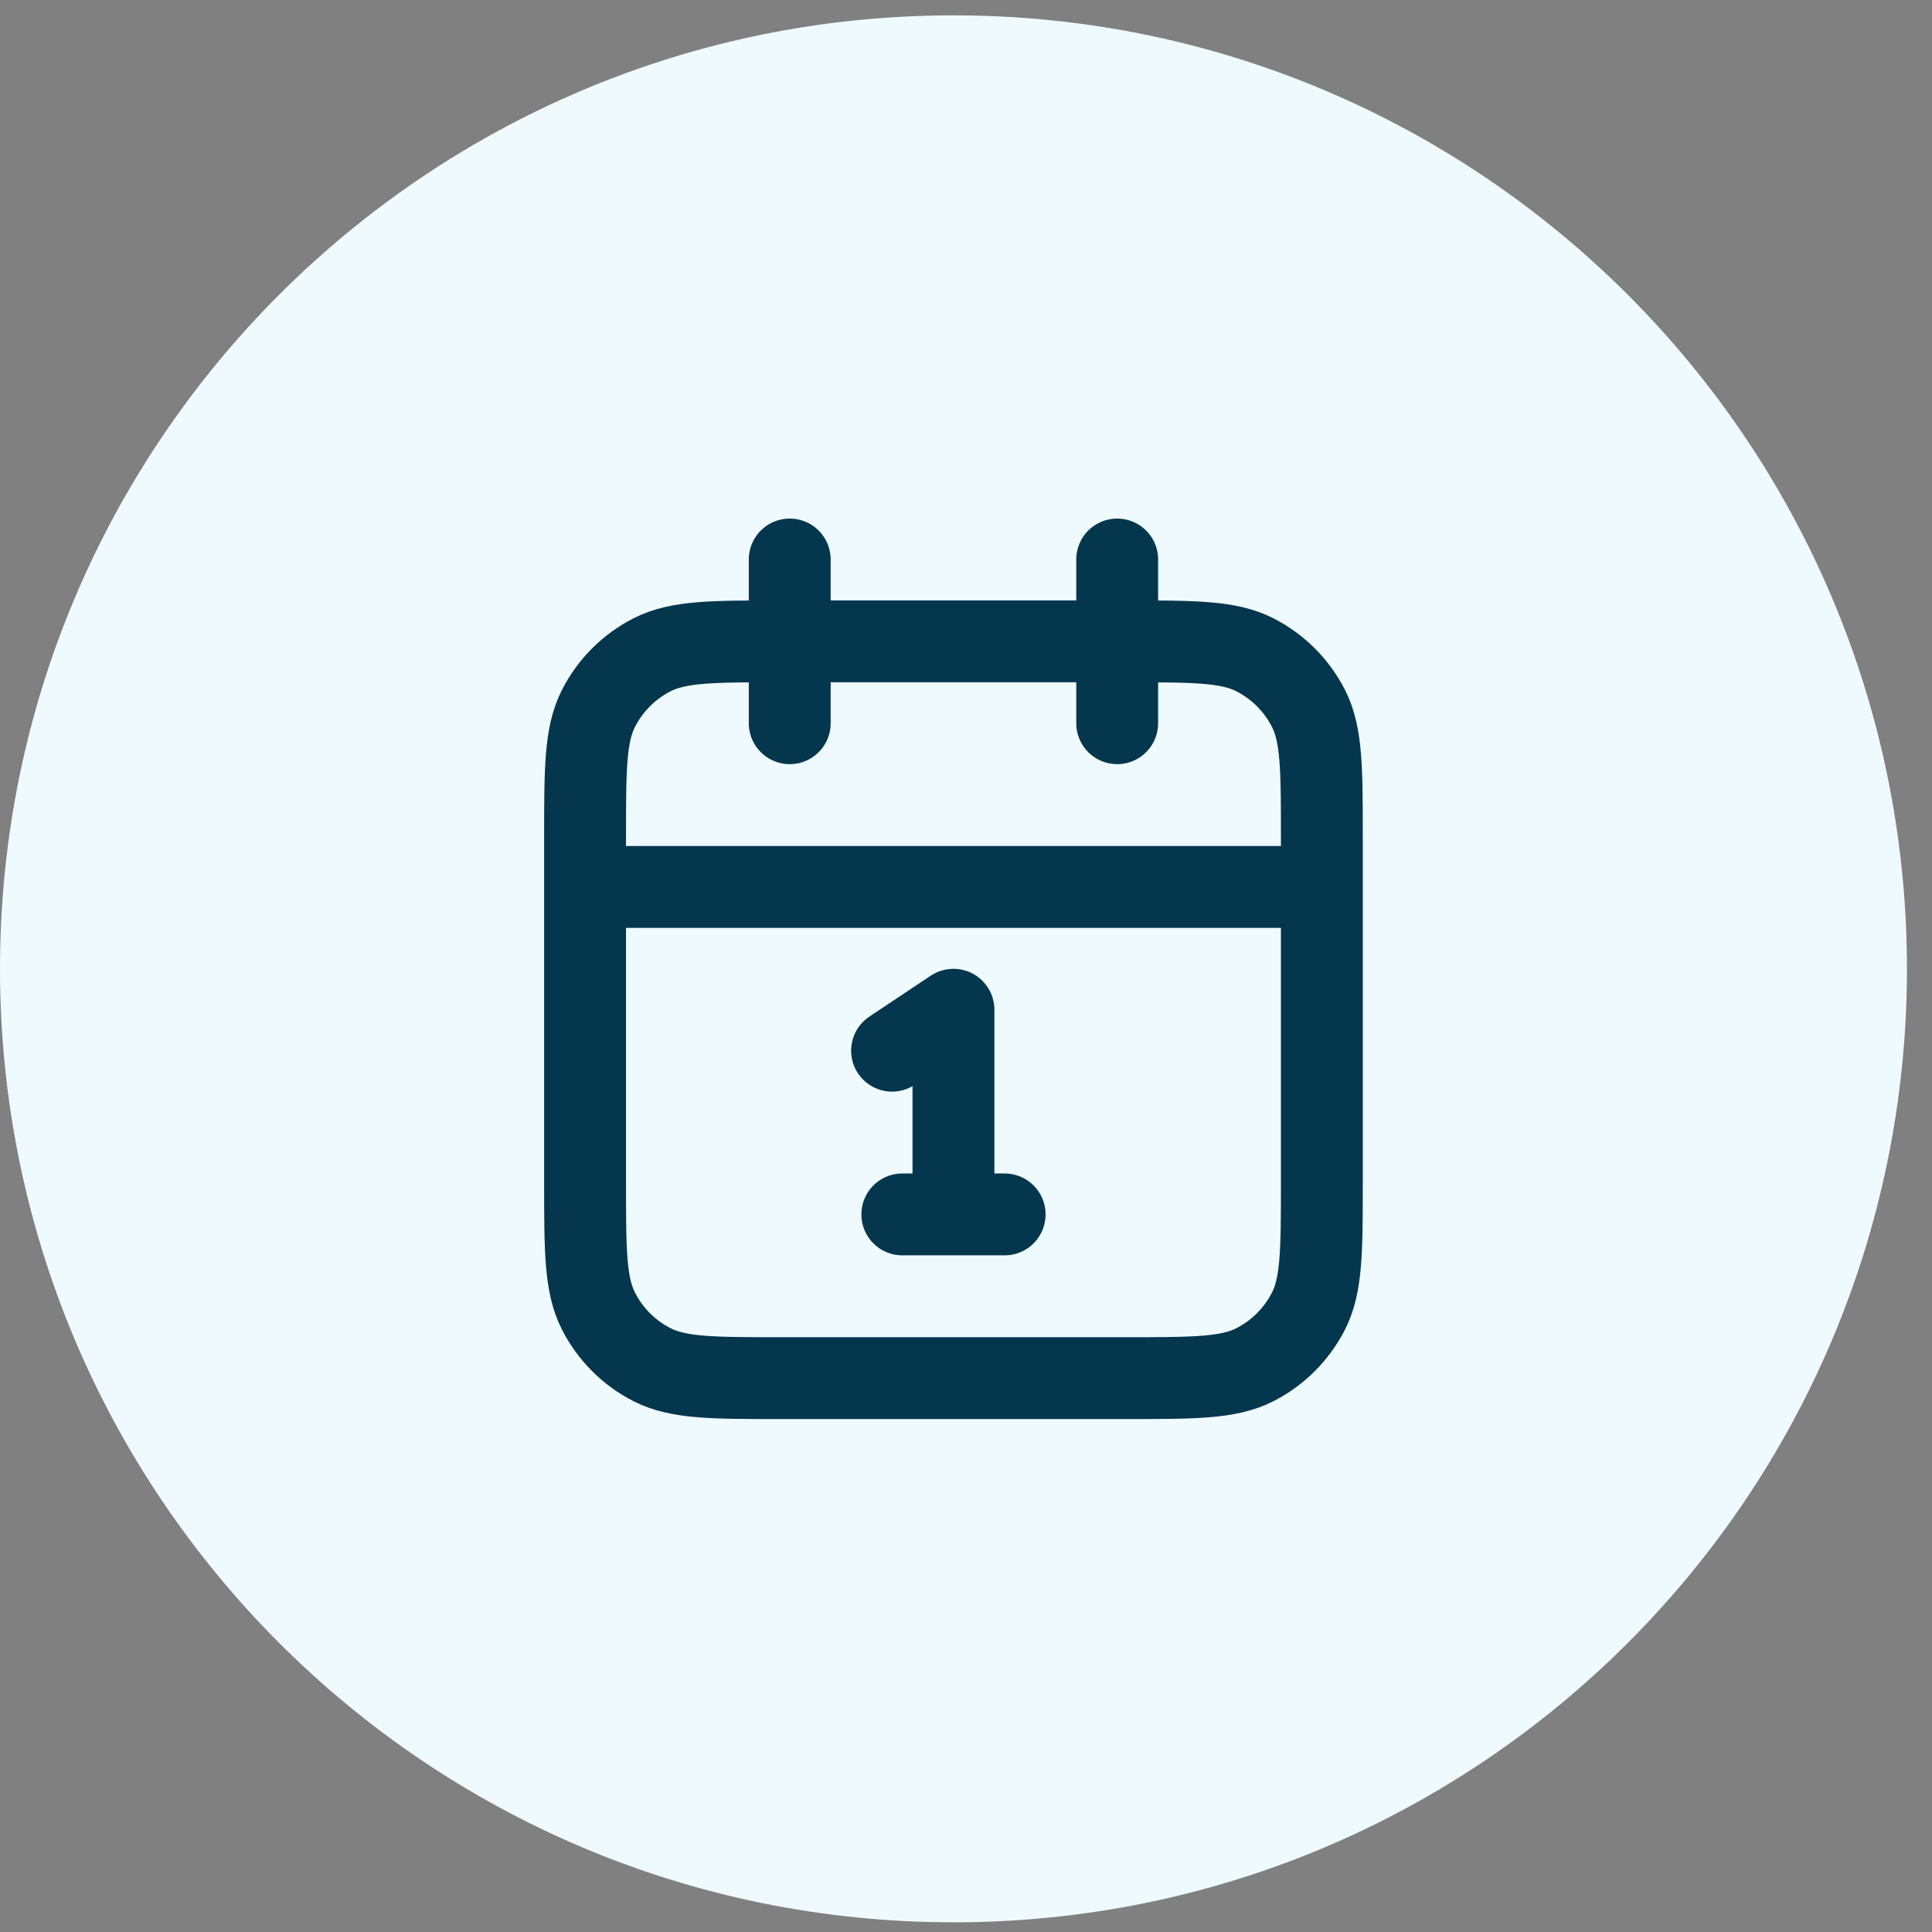
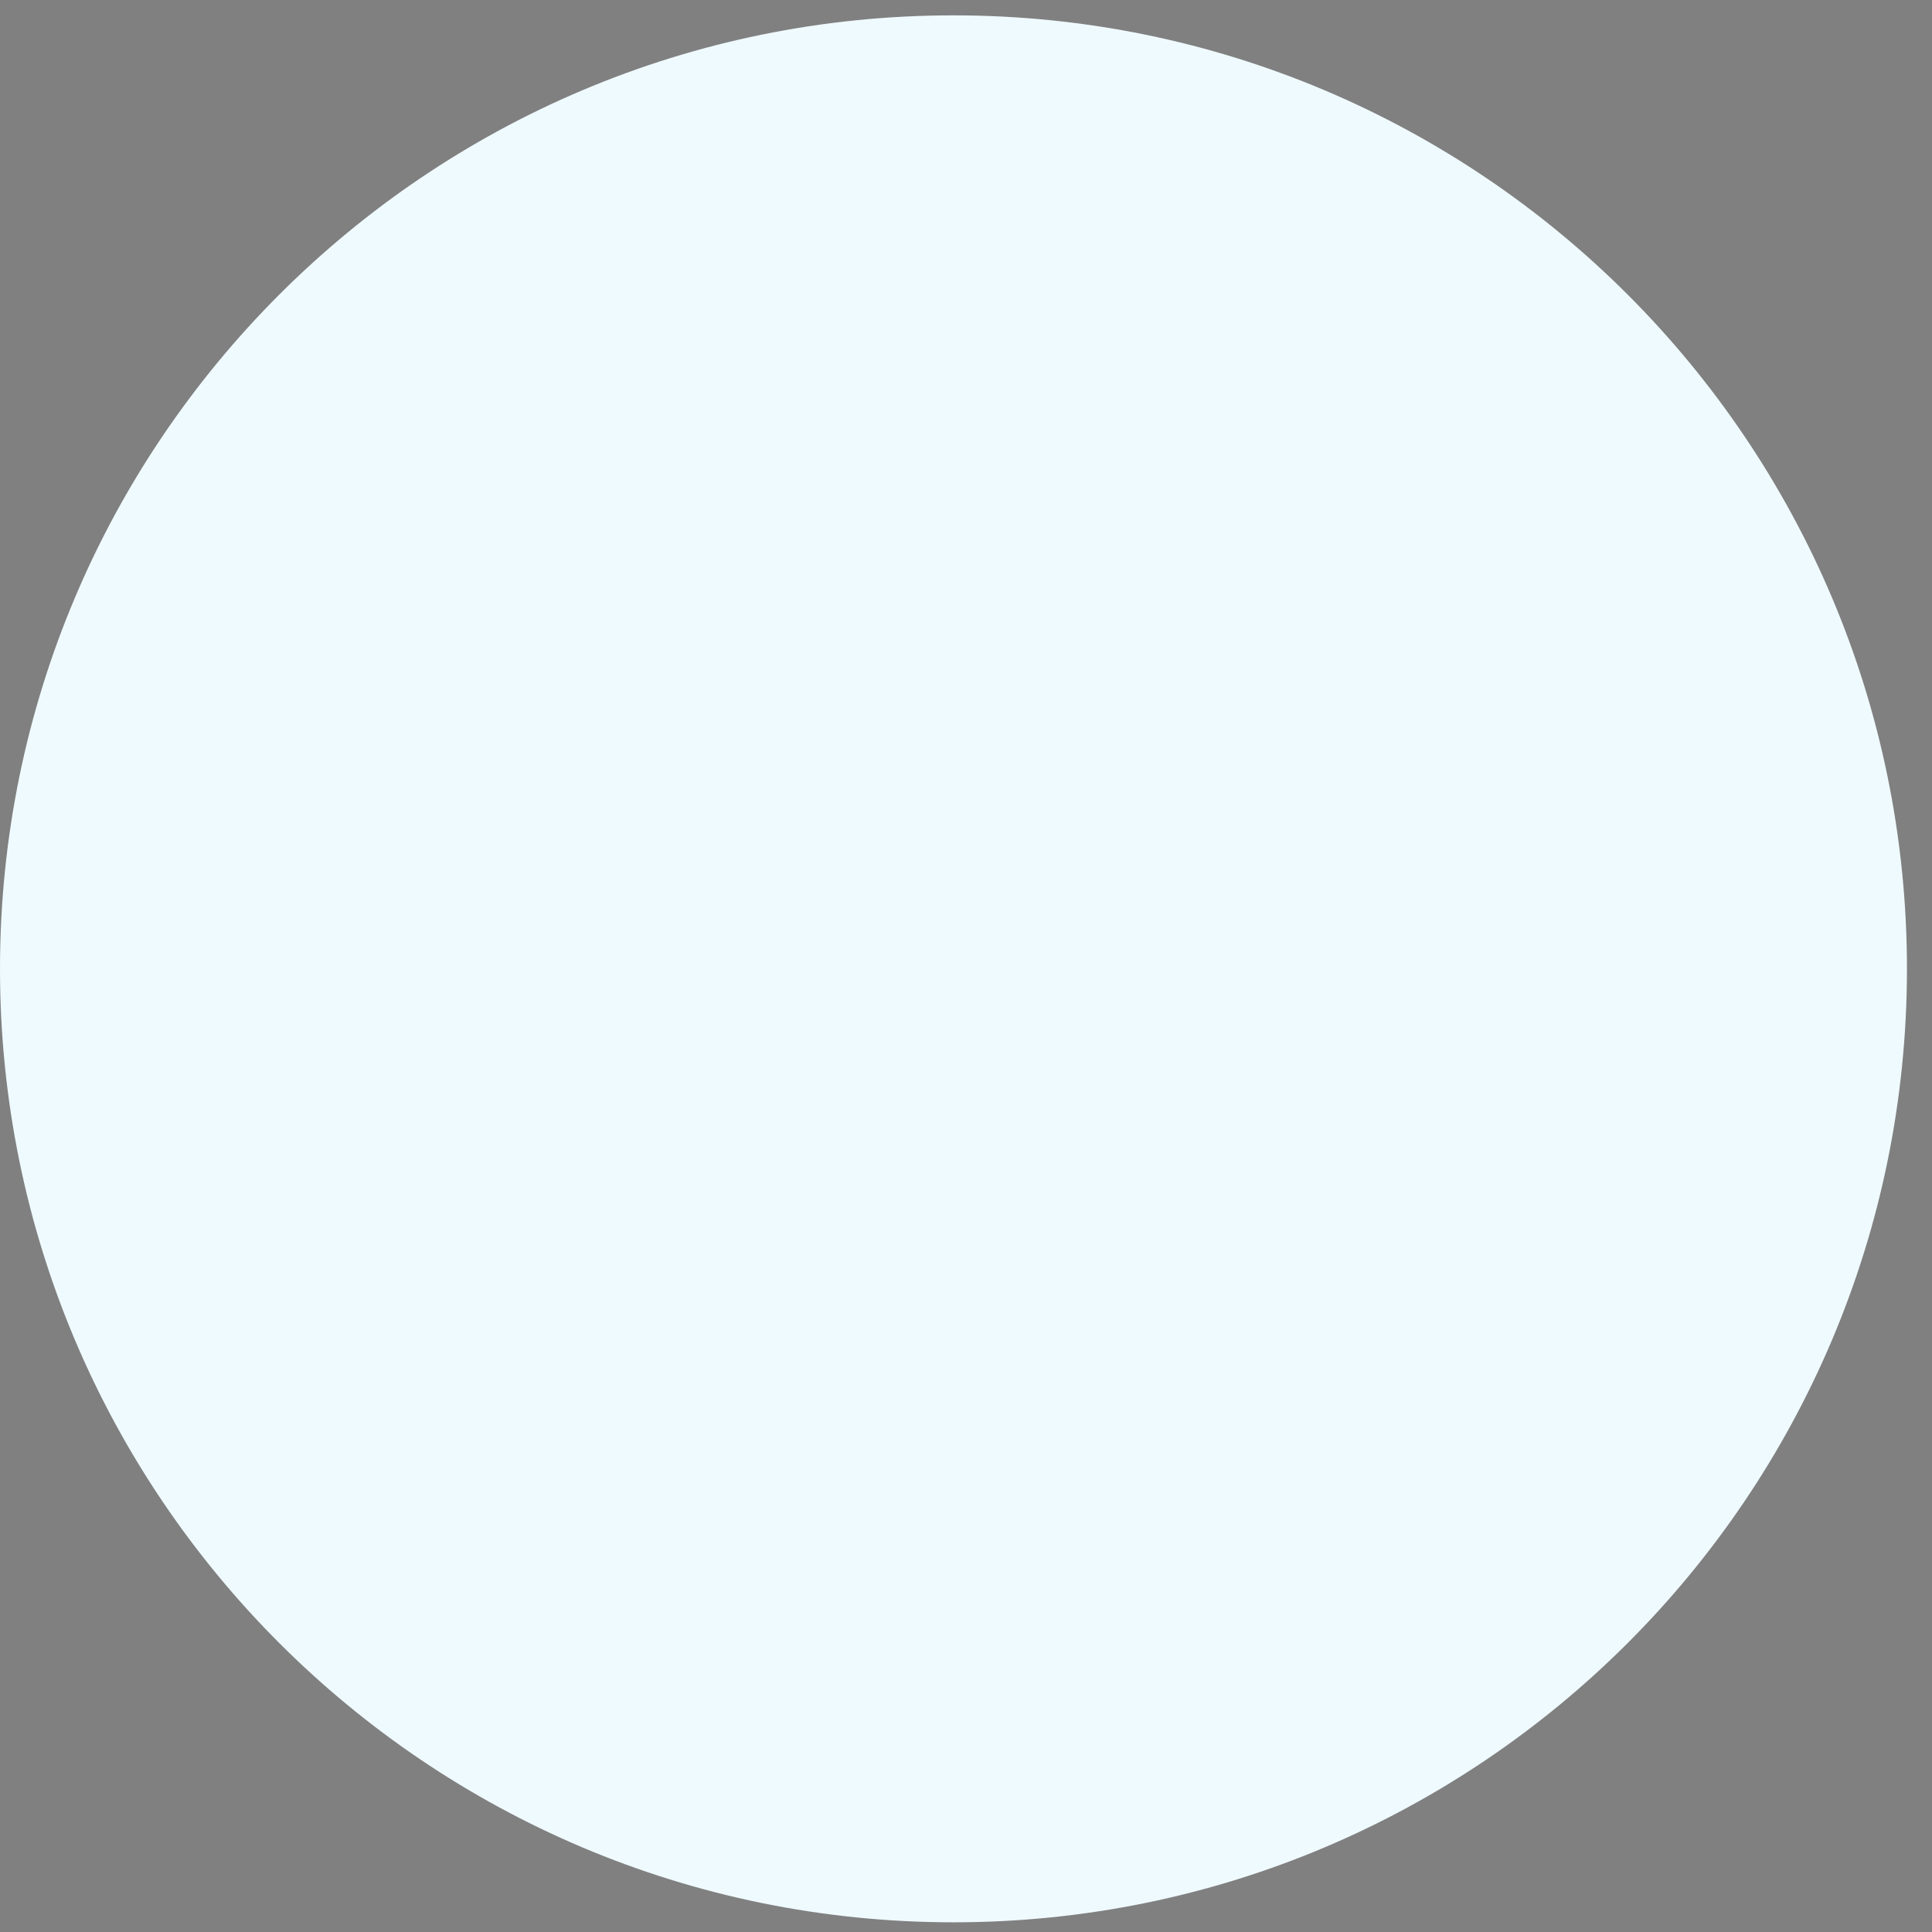
<svg xmlns="http://www.w3.org/2000/svg" width="59" height="59" viewBox="0 0 59 59" fill="none">
  <rect x="0" y="0" width="59" height="59" fill="#808080" stroke="none" />
  <path d="M0 29.586C0 13.505 13.036 0.469 29.118 0.469C45.199 0.469 58.235 13.505 58.235 29.586C58.235 45.668 45.199 58.704 29.118 58.704C13.036 58.704 0 45.668 0 29.586Z" fill="#EFFAFF" />
-   <path d="M40.367 27.086H17.867M34.117 17.086V22.086M24.117 17.086V22.086M27.242 32.086L29.117 30.836V37.086M27.555 37.086H30.68M23.867 42.086H34.367C36.467 42.086 37.517 42.086 38.32 41.677C39.025 41.318 39.599 40.744 39.959 40.038C40.367 39.236 40.367 38.186 40.367 36.086V25.586C40.367 23.486 40.367 22.436 39.959 21.634C39.599 20.928 39.025 20.354 38.32 19.995C37.517 19.586 36.467 19.586 34.367 19.586H23.867C21.767 19.586 20.717 19.586 19.915 19.995C19.209 20.354 18.635 20.928 18.276 21.634C17.867 22.436 17.867 23.486 17.867 25.586V36.086C17.867 38.186 17.867 39.236 18.276 40.038C18.635 40.744 19.209 41.318 19.915 41.677C20.717 42.086 21.767 42.086 23.867 42.086Z" stroke="#04374D" stroke-width="2.5" stroke-linecap="round" stroke-linejoin="round" />
</svg>